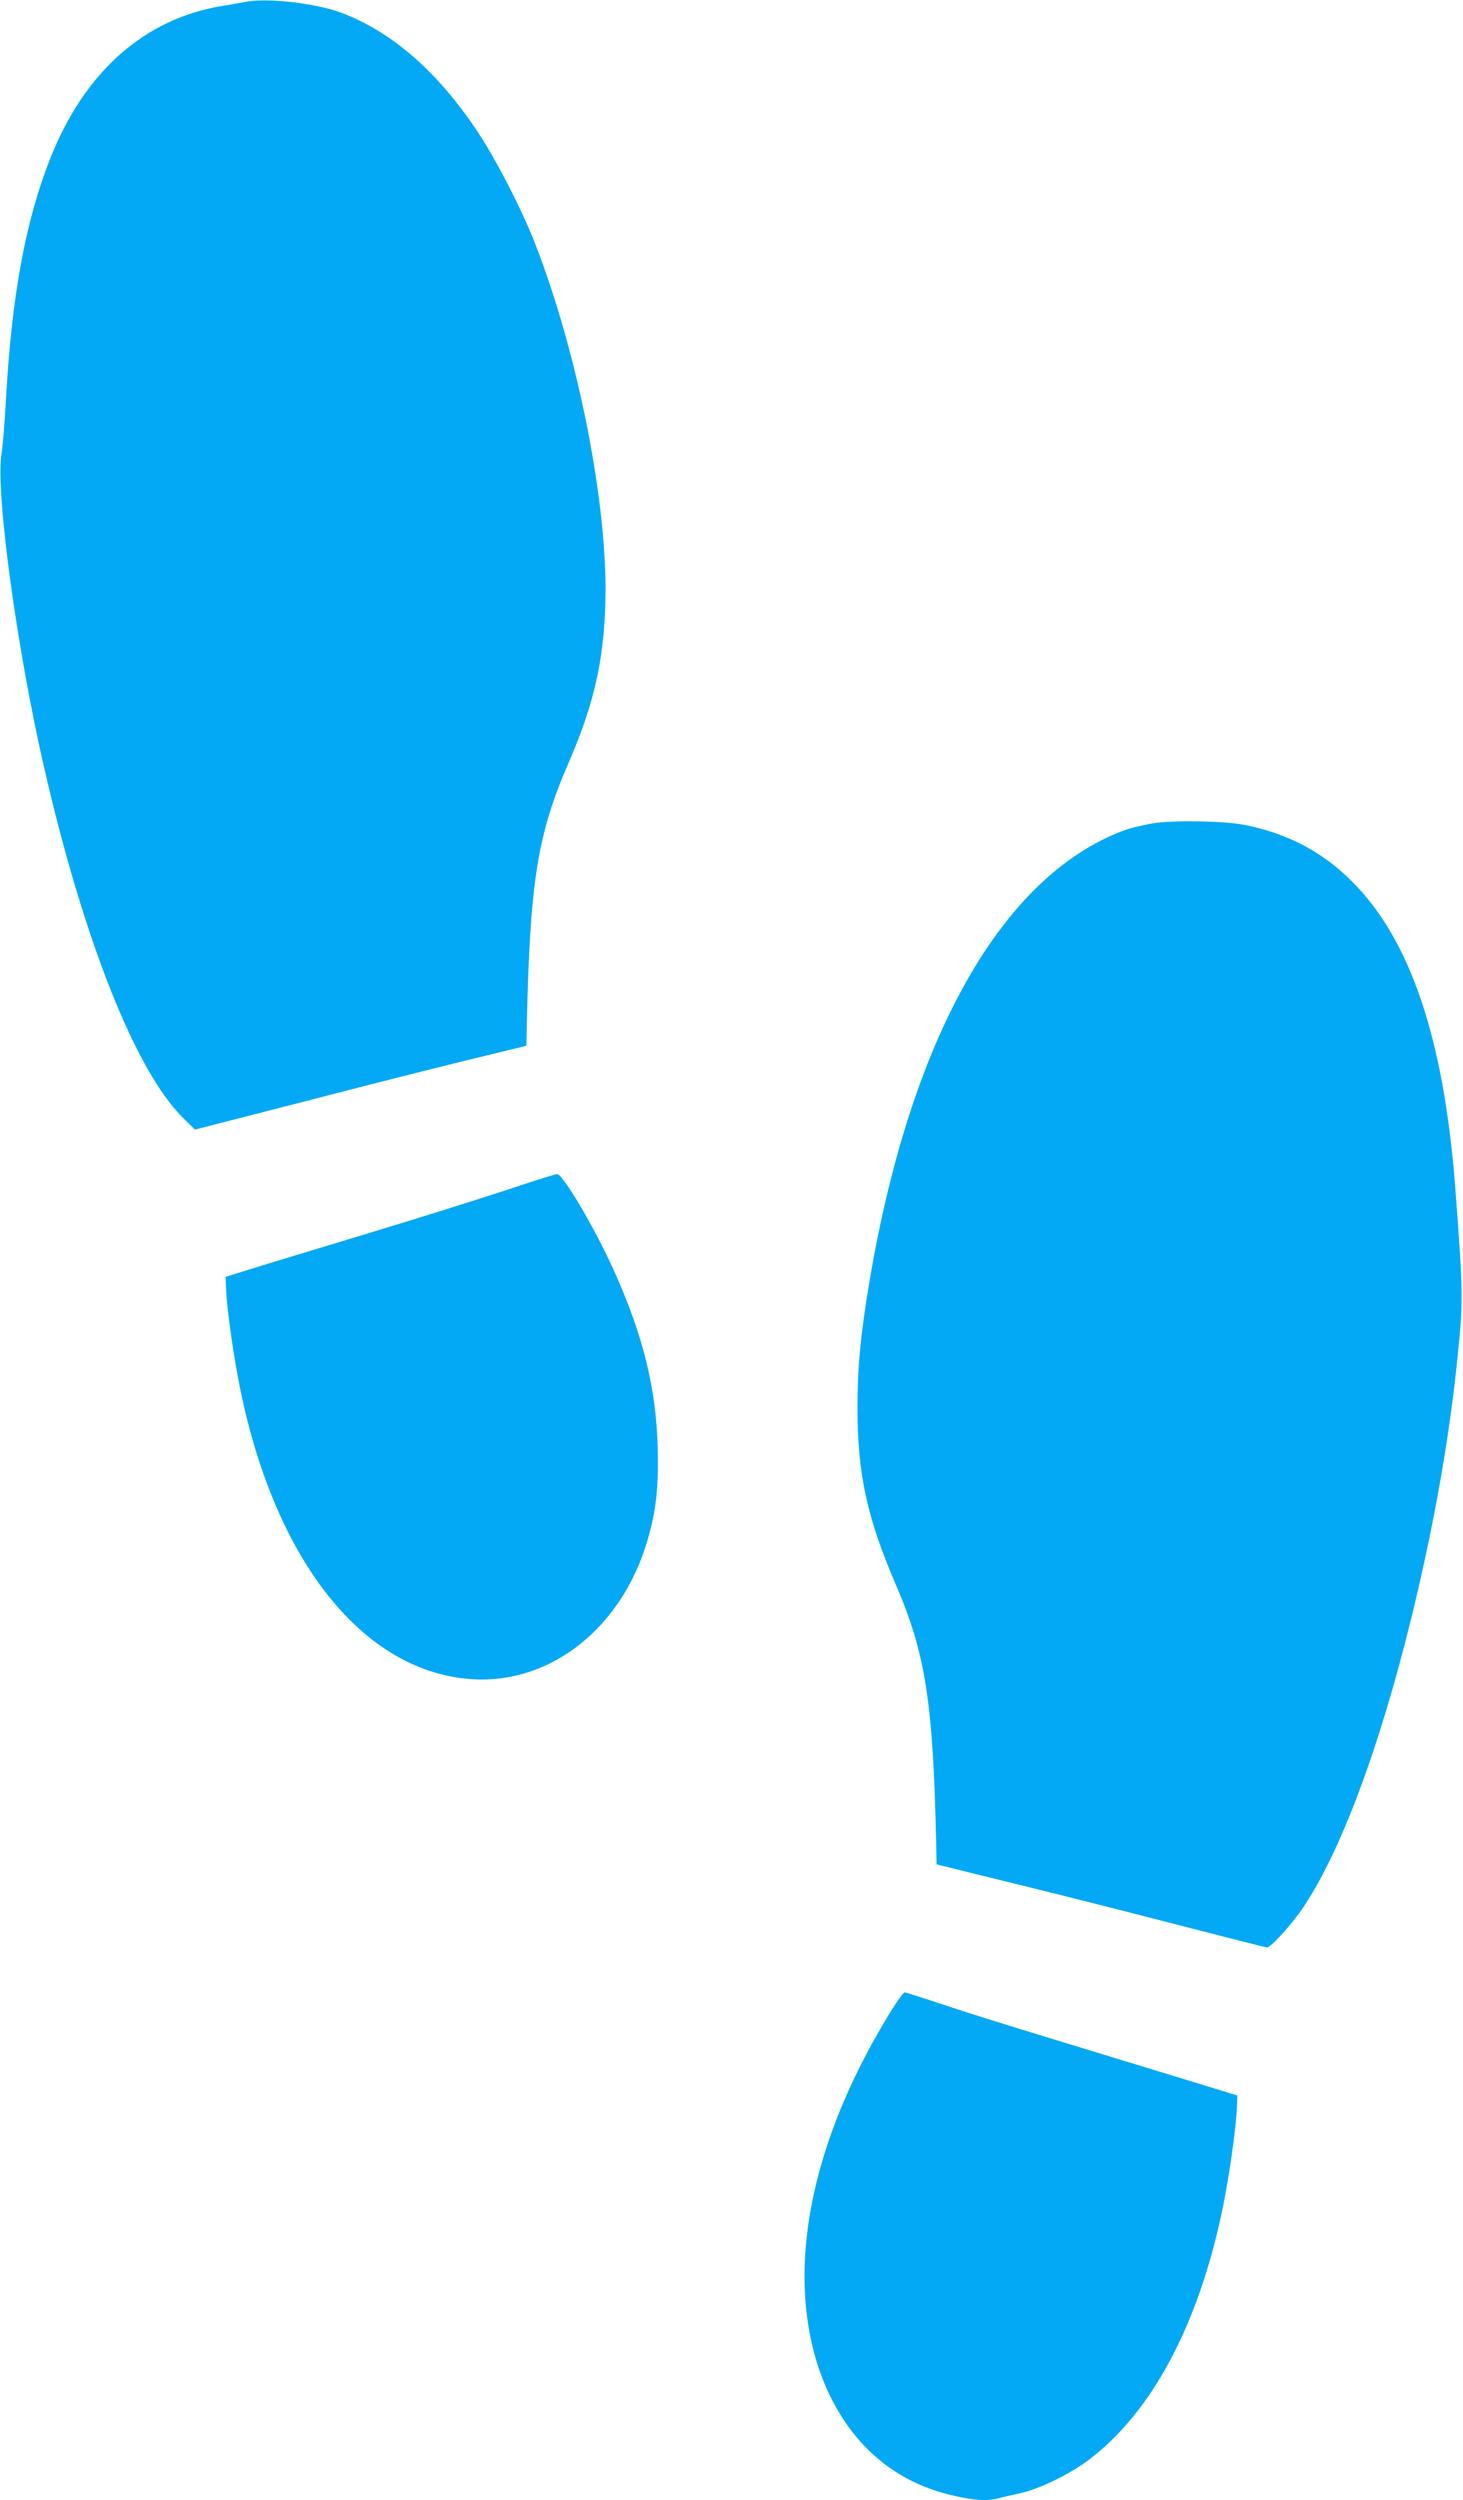
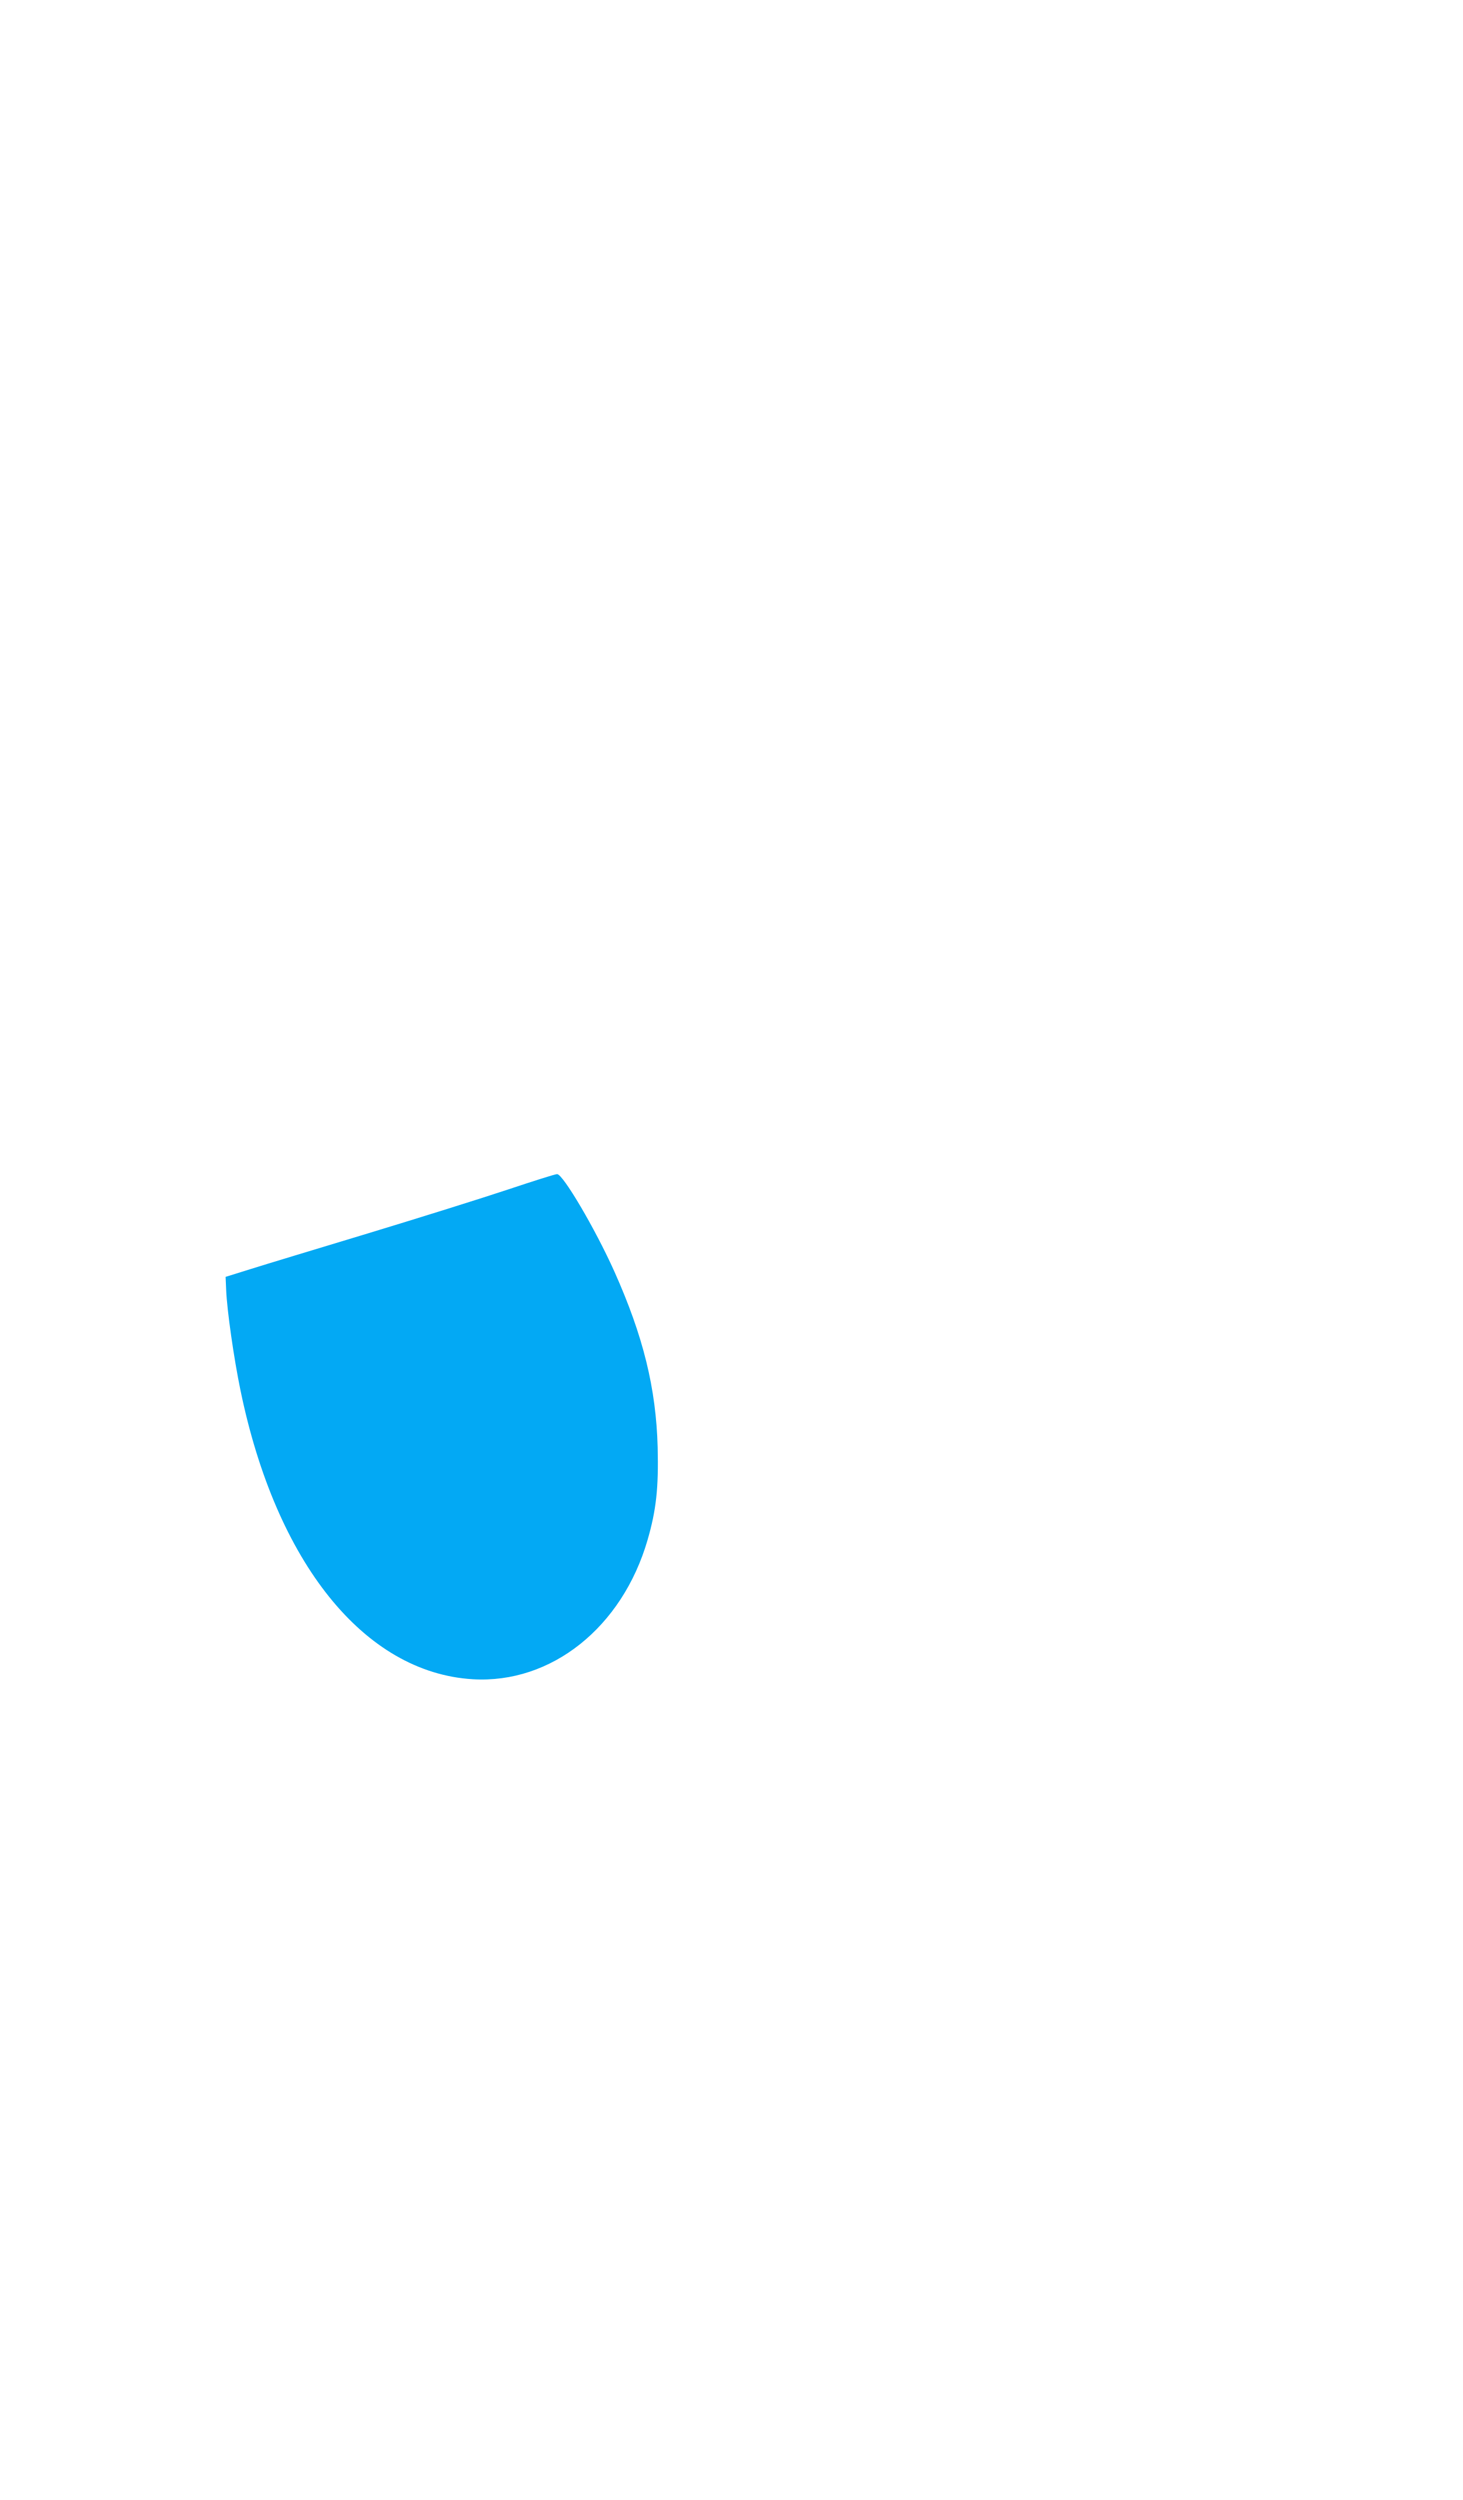
<svg xmlns="http://www.w3.org/2000/svg" version="1.0" width="749pt" height="1280pt" viewBox="0 0 749 1280" preserveAspectRatio="xMidYMid meet">
  <g transform="translate(0,1280) scale(0.1,-0.1)" fill="#03a9f4" stroke="none">
-     <path d="M1255 12790 c-22 -4 -74 -14 -115 -20 -399 -65 -705 -335 -881 -777 -129 -324 -200 -712 -229 -1248 -6 -110 -16 -230 -22 -267 -32 -192 77 -995 218 -1608 202 -883 469 -1555 712 -1794 l60 -59 549 141 c301 78 683 175 848 215 l300 73 2 104 c16 740 54 978 217 1352 135 312 185 549 186 881 0 494 -151 1236 -363 1776 -68 174 -201 431 -296 573 -202 301 -429 500 -686 600 -132 51 -386 81 -500 58z" />
-     <path d="M5910 8586 c-52 -8 -124 -25 -160 -39 -625 -236 -1091 -1066 -1300 -2316 -44 -262 -60 -430 -60 -636 0 -341 48 -563 196 -907 153 -355 191 -602 207 -1328 l2 -105 70 -17 c39 -10 217 -54 397 -98 180 -44 526 -132 770 -195 244 -63 448 -115 454 -115 21 0 126 116 186 205 192 286 389 812 553 1480 117 476 198 935 241 1375 25 250 24 310 -16 835 -59 761 -231 1268 -531 1565 -151 150 -326 242 -543 286 -104 21 -352 26 -466 10z" />
    <path d="M2600 6710 c-129 -43 -451 -144 -715 -224 -264 -80 -536 -162 -605 -184 l-125 -39 3 -69 c4 -100 39 -347 73 -511 182 -884 634 -1446 1189 -1480 402 -24 765 265 895 712 45 155 57 268 52 475 -8 303 -74 570 -221 899 -99 221 -265 502 -294 500 -10 0 -123 -36 -252 -79z" />
-     <path d="M4564 2508 c-186 -301 -314 -595 -384 -882 -101 -410 -76 -791 69 -1091 130 -266 337 -438 609 -506 122 -30 190 -35 251 -20 20 6 70 17 111 26 101 22 257 98 356 173 322 244 561 693 683 1284 34 164 69 412 73 511 l3 69 -320 98 c-176 54 -471 144 -655 200 -184 56 -422 130 -527 166 -106 35 -197 64 -202 64 -5 0 -36 -42 -67 -92z" />
  </g>
</svg>